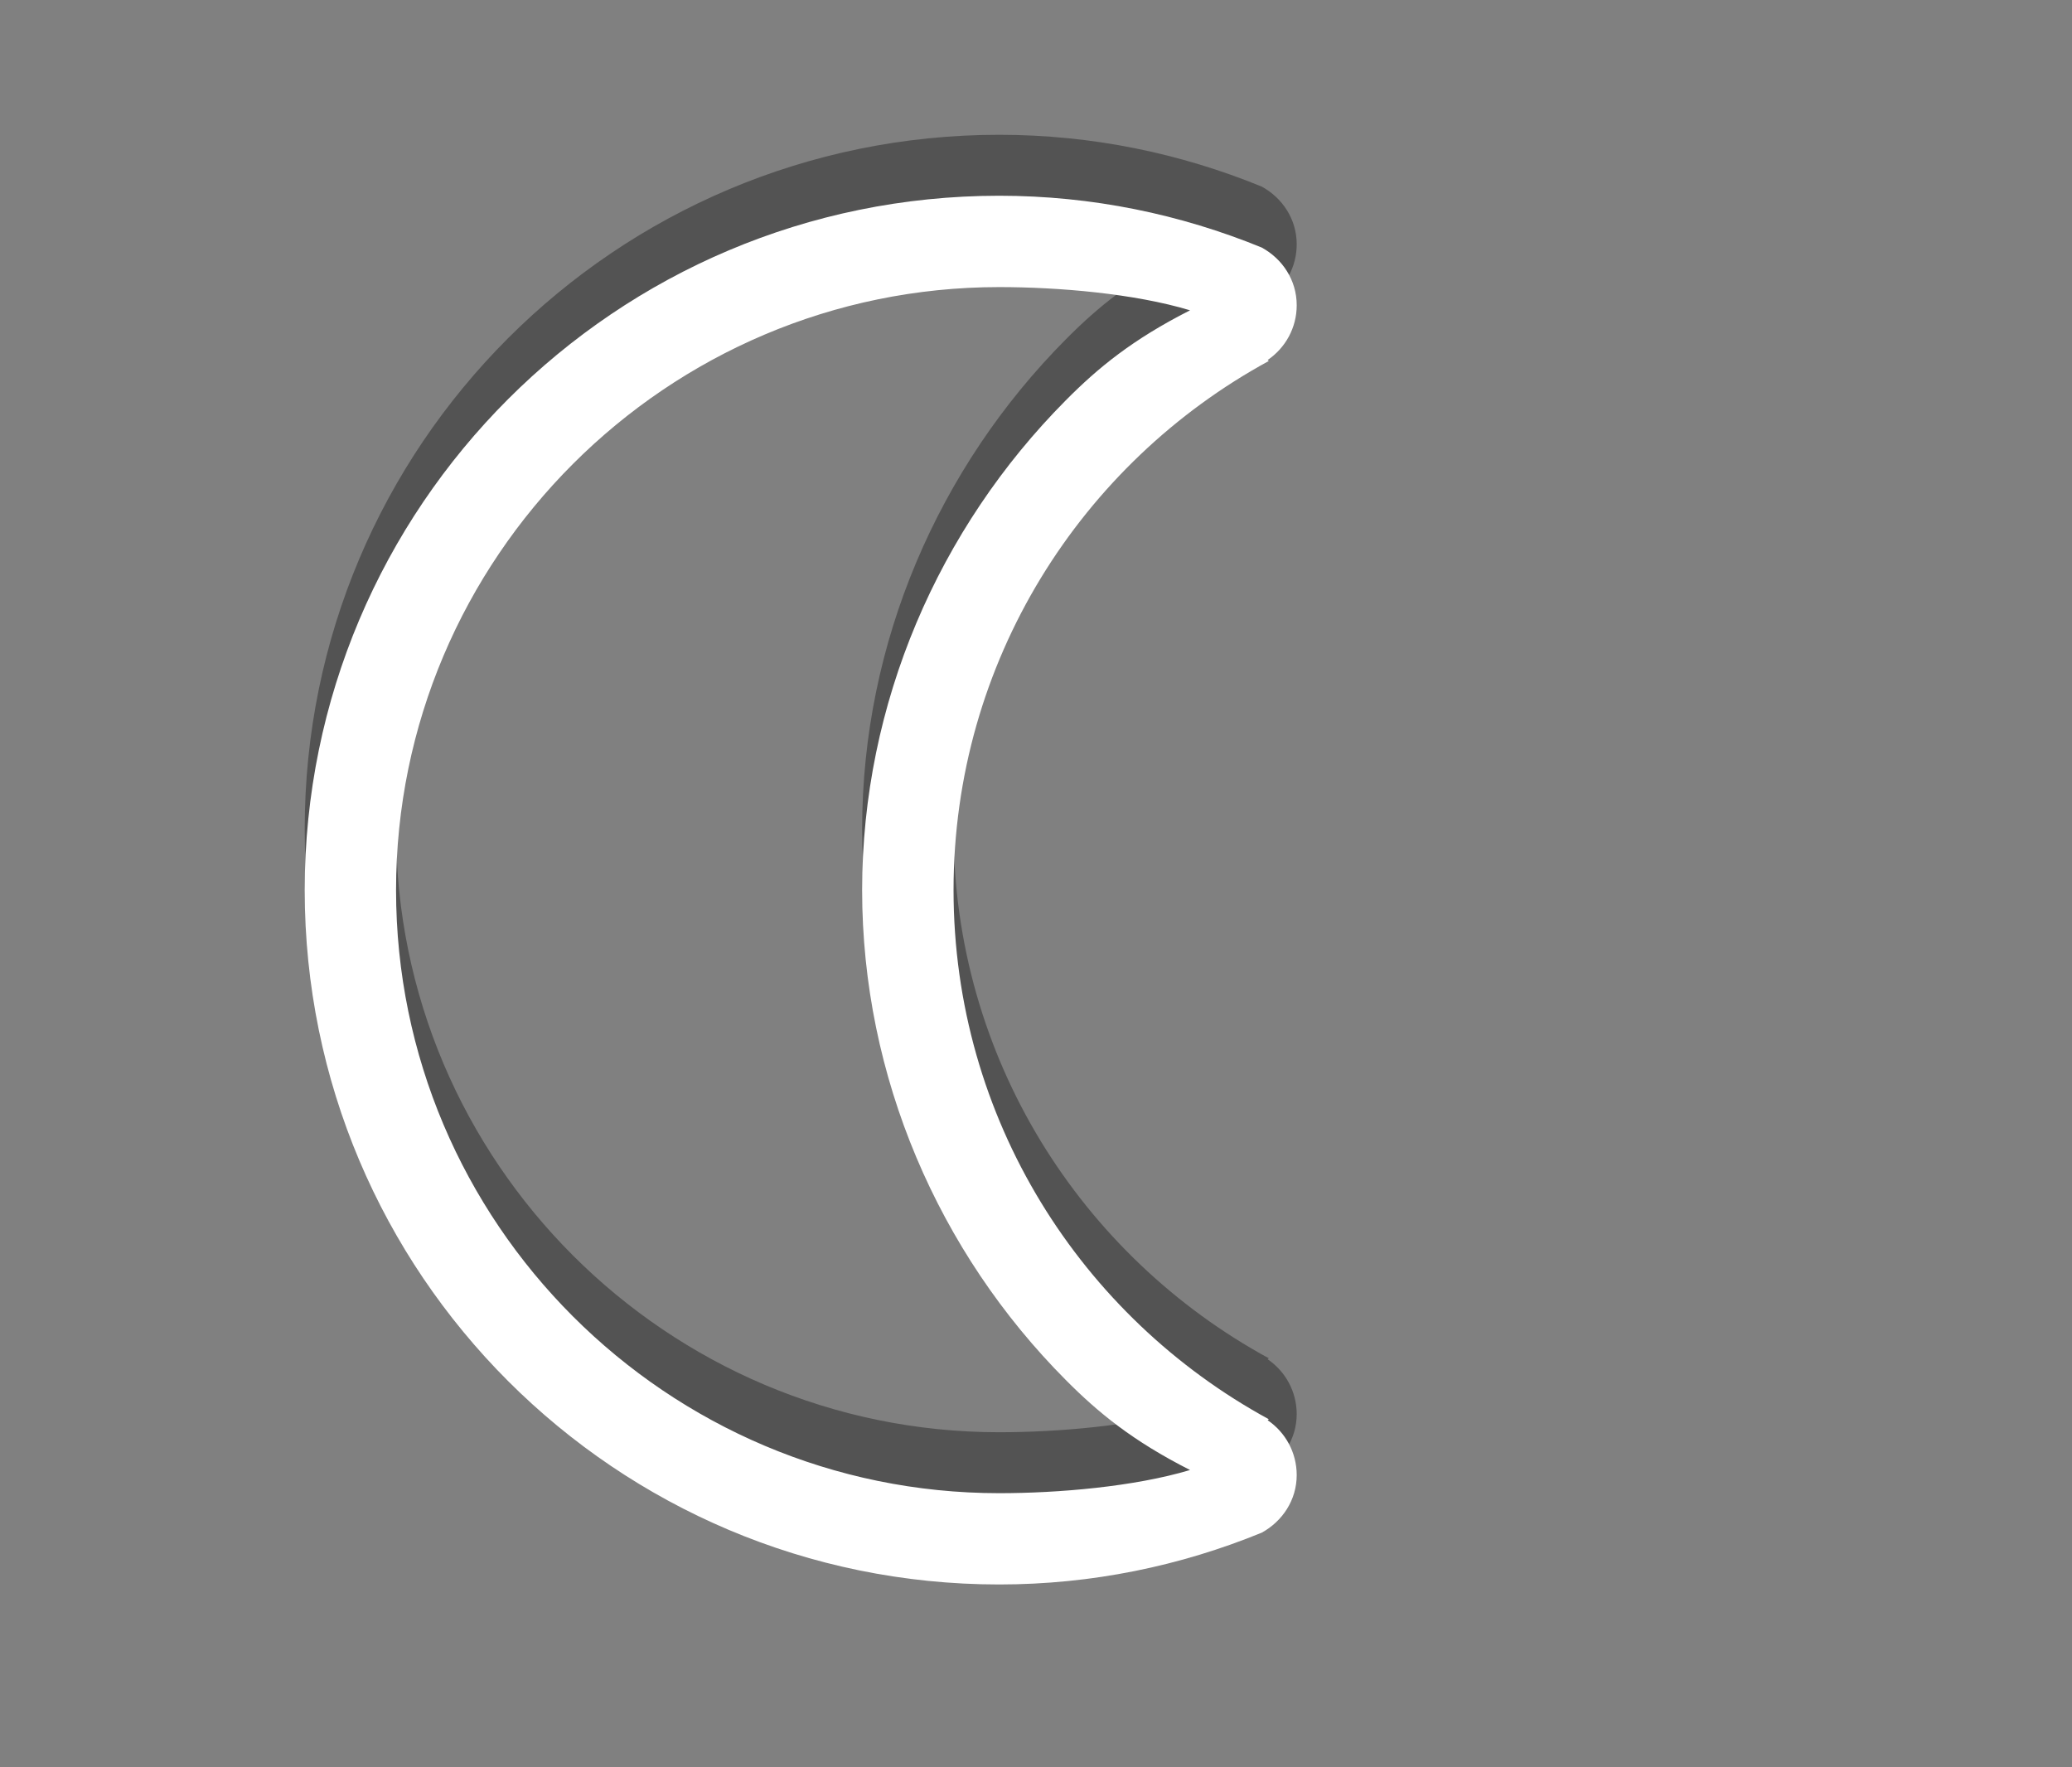
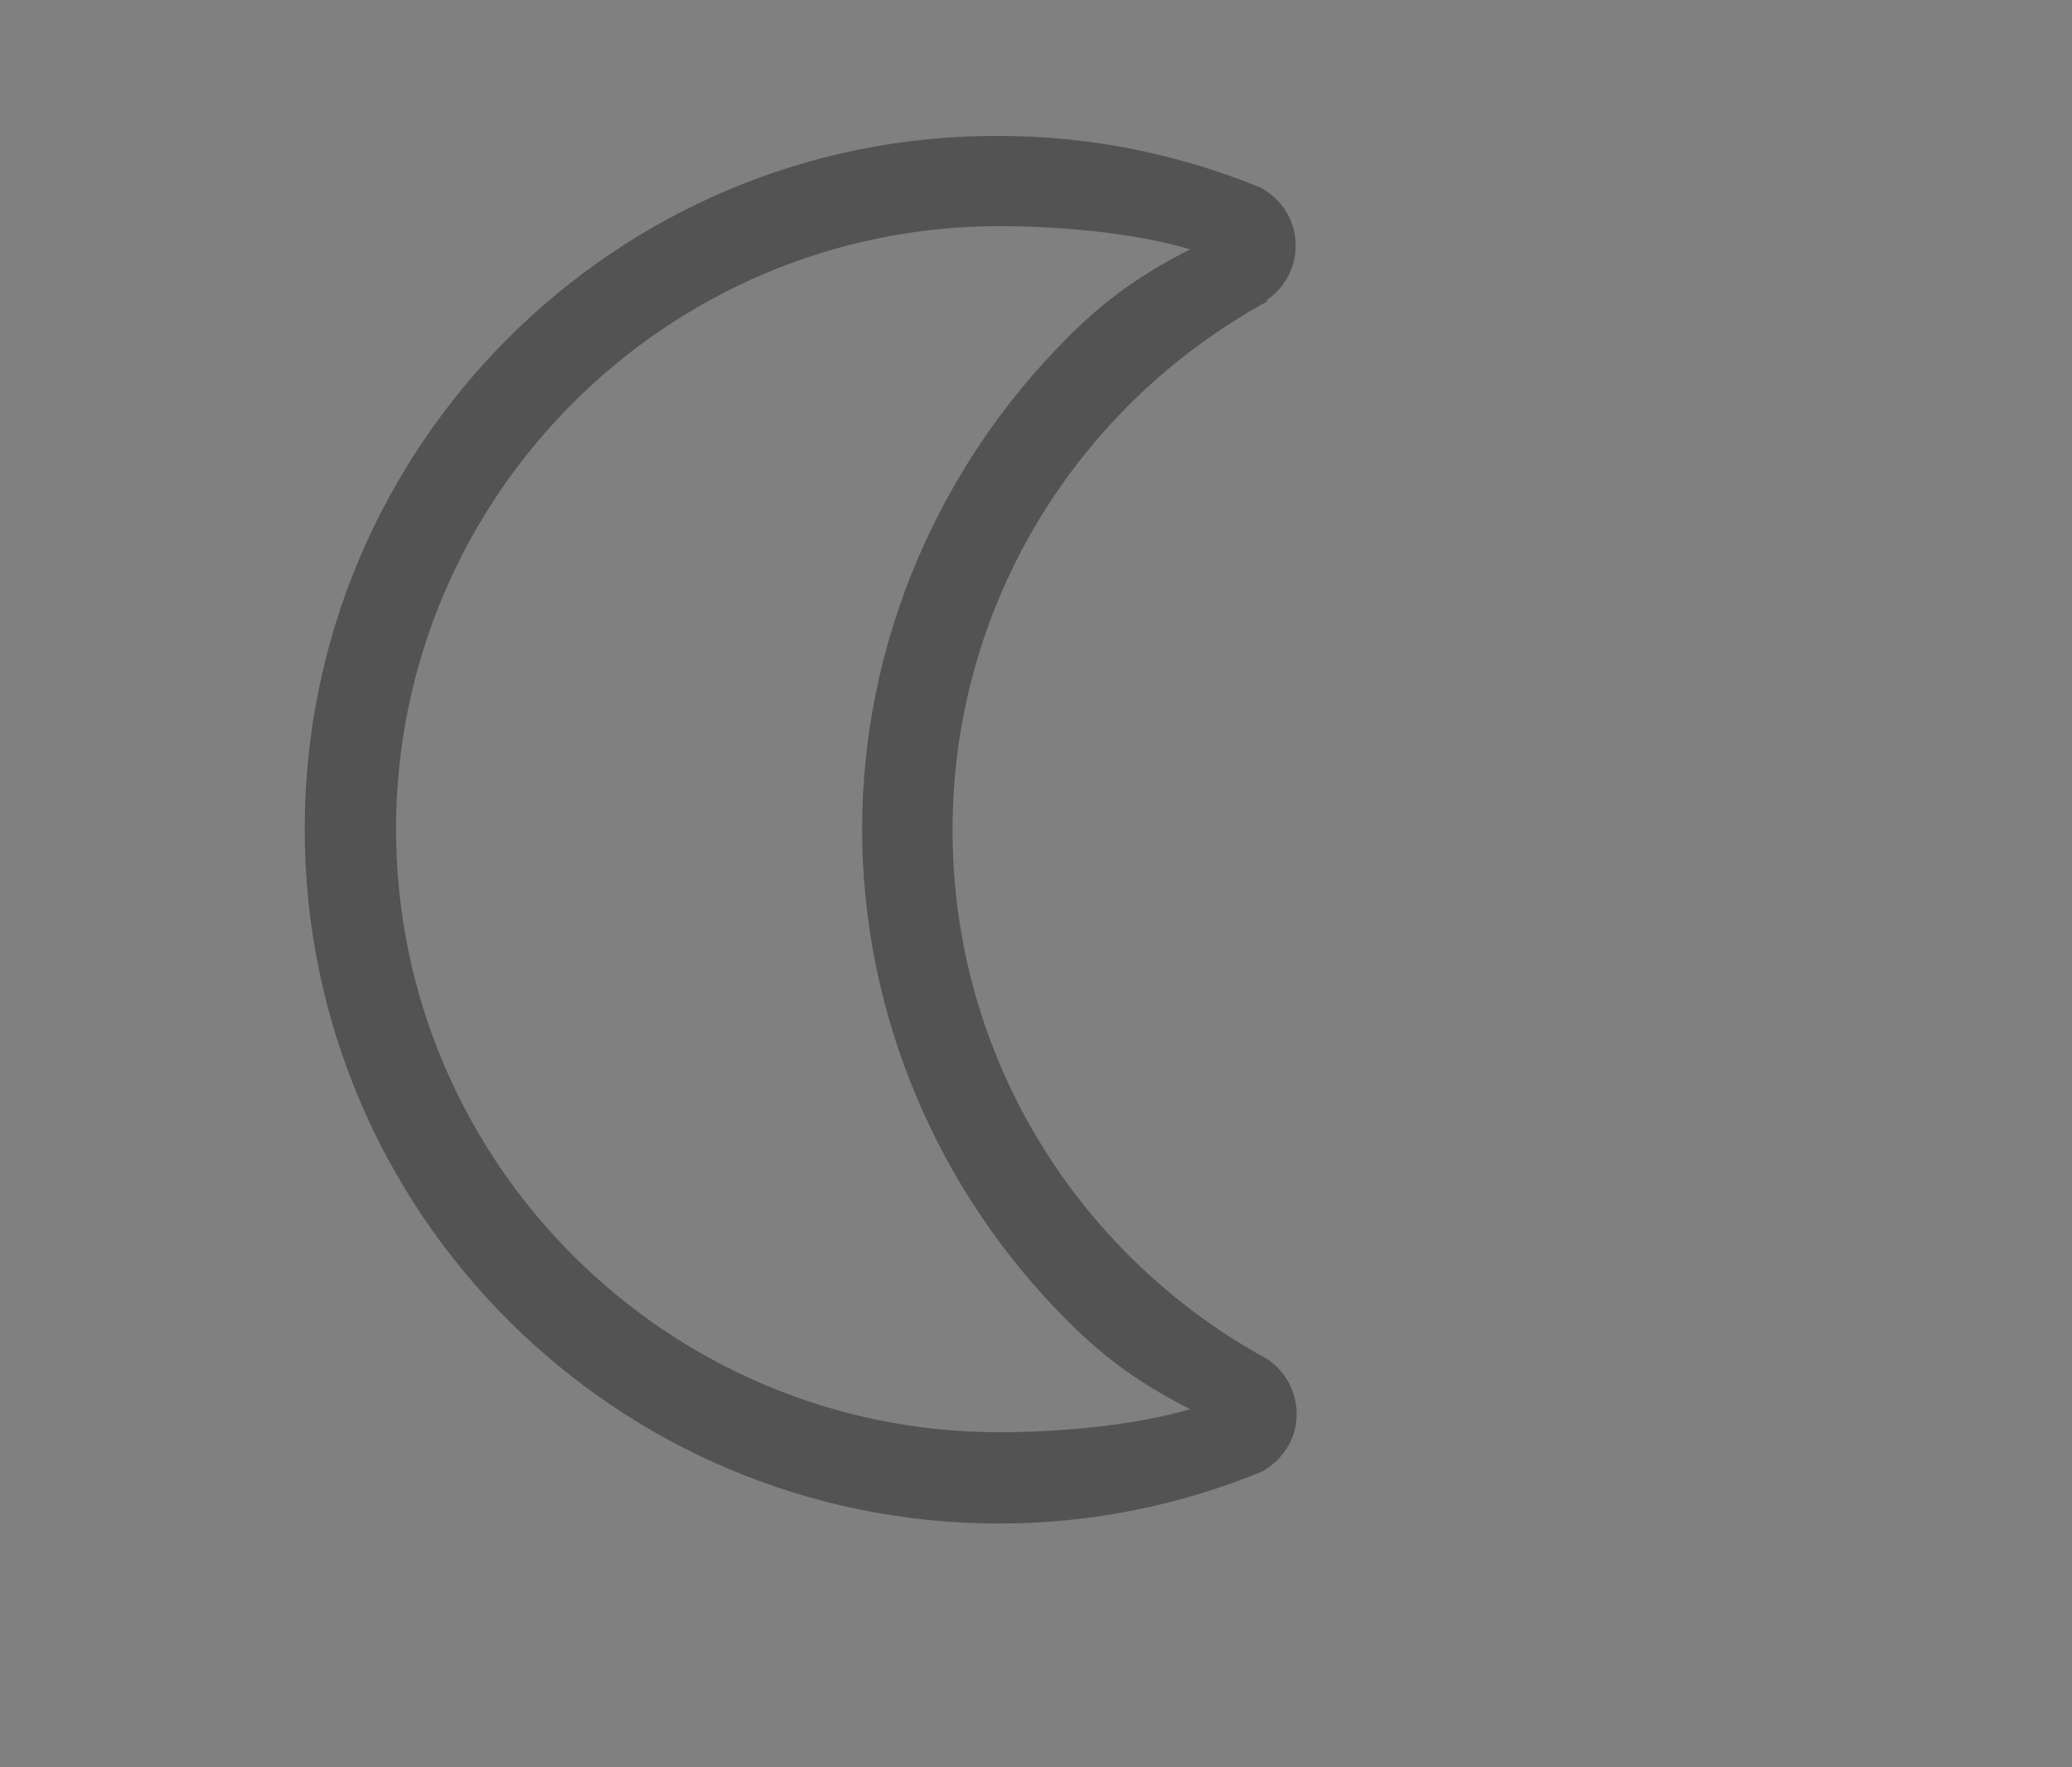
<svg xmlns="http://www.w3.org/2000/svg" version="1.1" id="Ebene_1" x="0px" y="0px" width="34px" height="29px" viewBox="0 0 34 29" enable-background="new 0 0 34 29" xml:space="preserve">
  <rect x="0" y="0" width="34" height="29" fill="#808080" stroke="none" />
-   <path opacity="0.35" d="M20.805,22.307c-0.008-0.006,0.007-0.012,0.016-0.018c-3.079-1.676-5.174-4.928-5.174-8.684  c0-3.752,2.095-7.006,5.174-8.682c-0.009-0.006-0.023-0.012-0.016-0.018c0.287-0.197,0.473-0.525,0.473-0.896  c0-0.414-0.236-0.762-0.574-0.947c-1.332-0.545-2.783-0.85-4.309-0.85C10.101,2.212,5,7.314,5,13.605C5,19.898,10.101,25,16.395,25  c1.525,0,2.977-0.305,4.309-0.85c0.338-0.186,0.574-0.533,0.574-0.947C21.277,22.832,21.092,22.504,20.805,22.307z M16.395,23.502  c-5.456,0-9.896-4.438-9.896-9.896c0-5.454,4.44-9.895,9.896-9.895c0.972,0,2.217,0.105,3.133,0.381  c-0.942,0.477-1.51,0.943-2.041,1.479c-2.082,2.096-3.34,4.969-3.34,8.036c0,3.068,1.258,5.945,3.34,8.037  c0.531,0.535,1.099,1.002,2.041,1.479C18.611,23.396,17.366,23.502,16.395,23.502z" />
-   <path fill="#FFFFFF" d="M20.805,23.307c-0.008-0.006,0.007-0.012,0.016-0.018c-3.079-1.676-5.174-4.928-5.174-8.684  c0-3.752,2.095-7.006,5.174-8.682c-0.009-0.006-0.023-0.012-0.016-0.018c0.287-0.197,0.473-0.525,0.473-0.896  c0-0.414-0.236-0.762-0.574-0.947c-1.332-0.545-2.783-0.85-4.309-0.85C10.101,3.213,5,8.314,5,14.605C5,20.898,10.101,26,16.395,26  c1.525,0,2.977-0.305,4.309-0.85c0.338-0.186,0.574-0.533,0.574-0.947C21.277,23.832,21.092,23.504,20.805,23.307z M16.395,24.502  c-5.456,0-9.896-4.438-9.896-9.896c0-5.453,4.44-9.895,9.896-9.895c0.972,0,2.217,0.105,3.133,0.381  c-0.942,0.477-1.51,0.943-2.041,1.479c-2.082,2.096-3.34,4.969-3.34,8.035c0,3.068,1.258,5.945,3.34,8.037  c0.531,0.535,1.099,1.002,2.041,1.479C18.611,24.396,17.366,24.502,16.395,24.502z" />
+   <path opacity="0.35" d="M20.805,22.307c-3.079-1.676-5.174-4.928-5.174-8.684  c0-3.752,2.095-7.006,5.174-8.682c-0.009-0.006-0.023-0.012-0.016-0.018c0.287-0.197,0.473-0.525,0.473-0.896  c0-0.414-0.236-0.762-0.574-0.947c-1.332-0.545-2.783-0.85-4.309-0.85C10.101,2.212,5,7.314,5,13.605C5,19.898,10.101,25,16.395,25  c1.525,0,2.977-0.305,4.309-0.85c0.338-0.186,0.574-0.533,0.574-0.947C21.277,22.832,21.092,22.504,20.805,22.307z M16.395,23.502  c-5.456,0-9.896-4.438-9.896-9.896c0-5.454,4.44-9.895,9.896-9.895c0.972,0,2.217,0.105,3.133,0.381  c-0.942,0.477-1.51,0.943-2.041,1.479c-2.082,2.096-3.34,4.969-3.34,8.036c0,3.068,1.258,5.945,3.34,8.037  c0.531,0.535,1.099,1.002,2.041,1.479C18.611,23.396,17.366,23.502,16.395,23.502z" />
  <g>
</g>
  <g>
</g>
  <g>
</g>
  <g>
</g>
  <g>
</g>
  <g>
</g>
</svg>